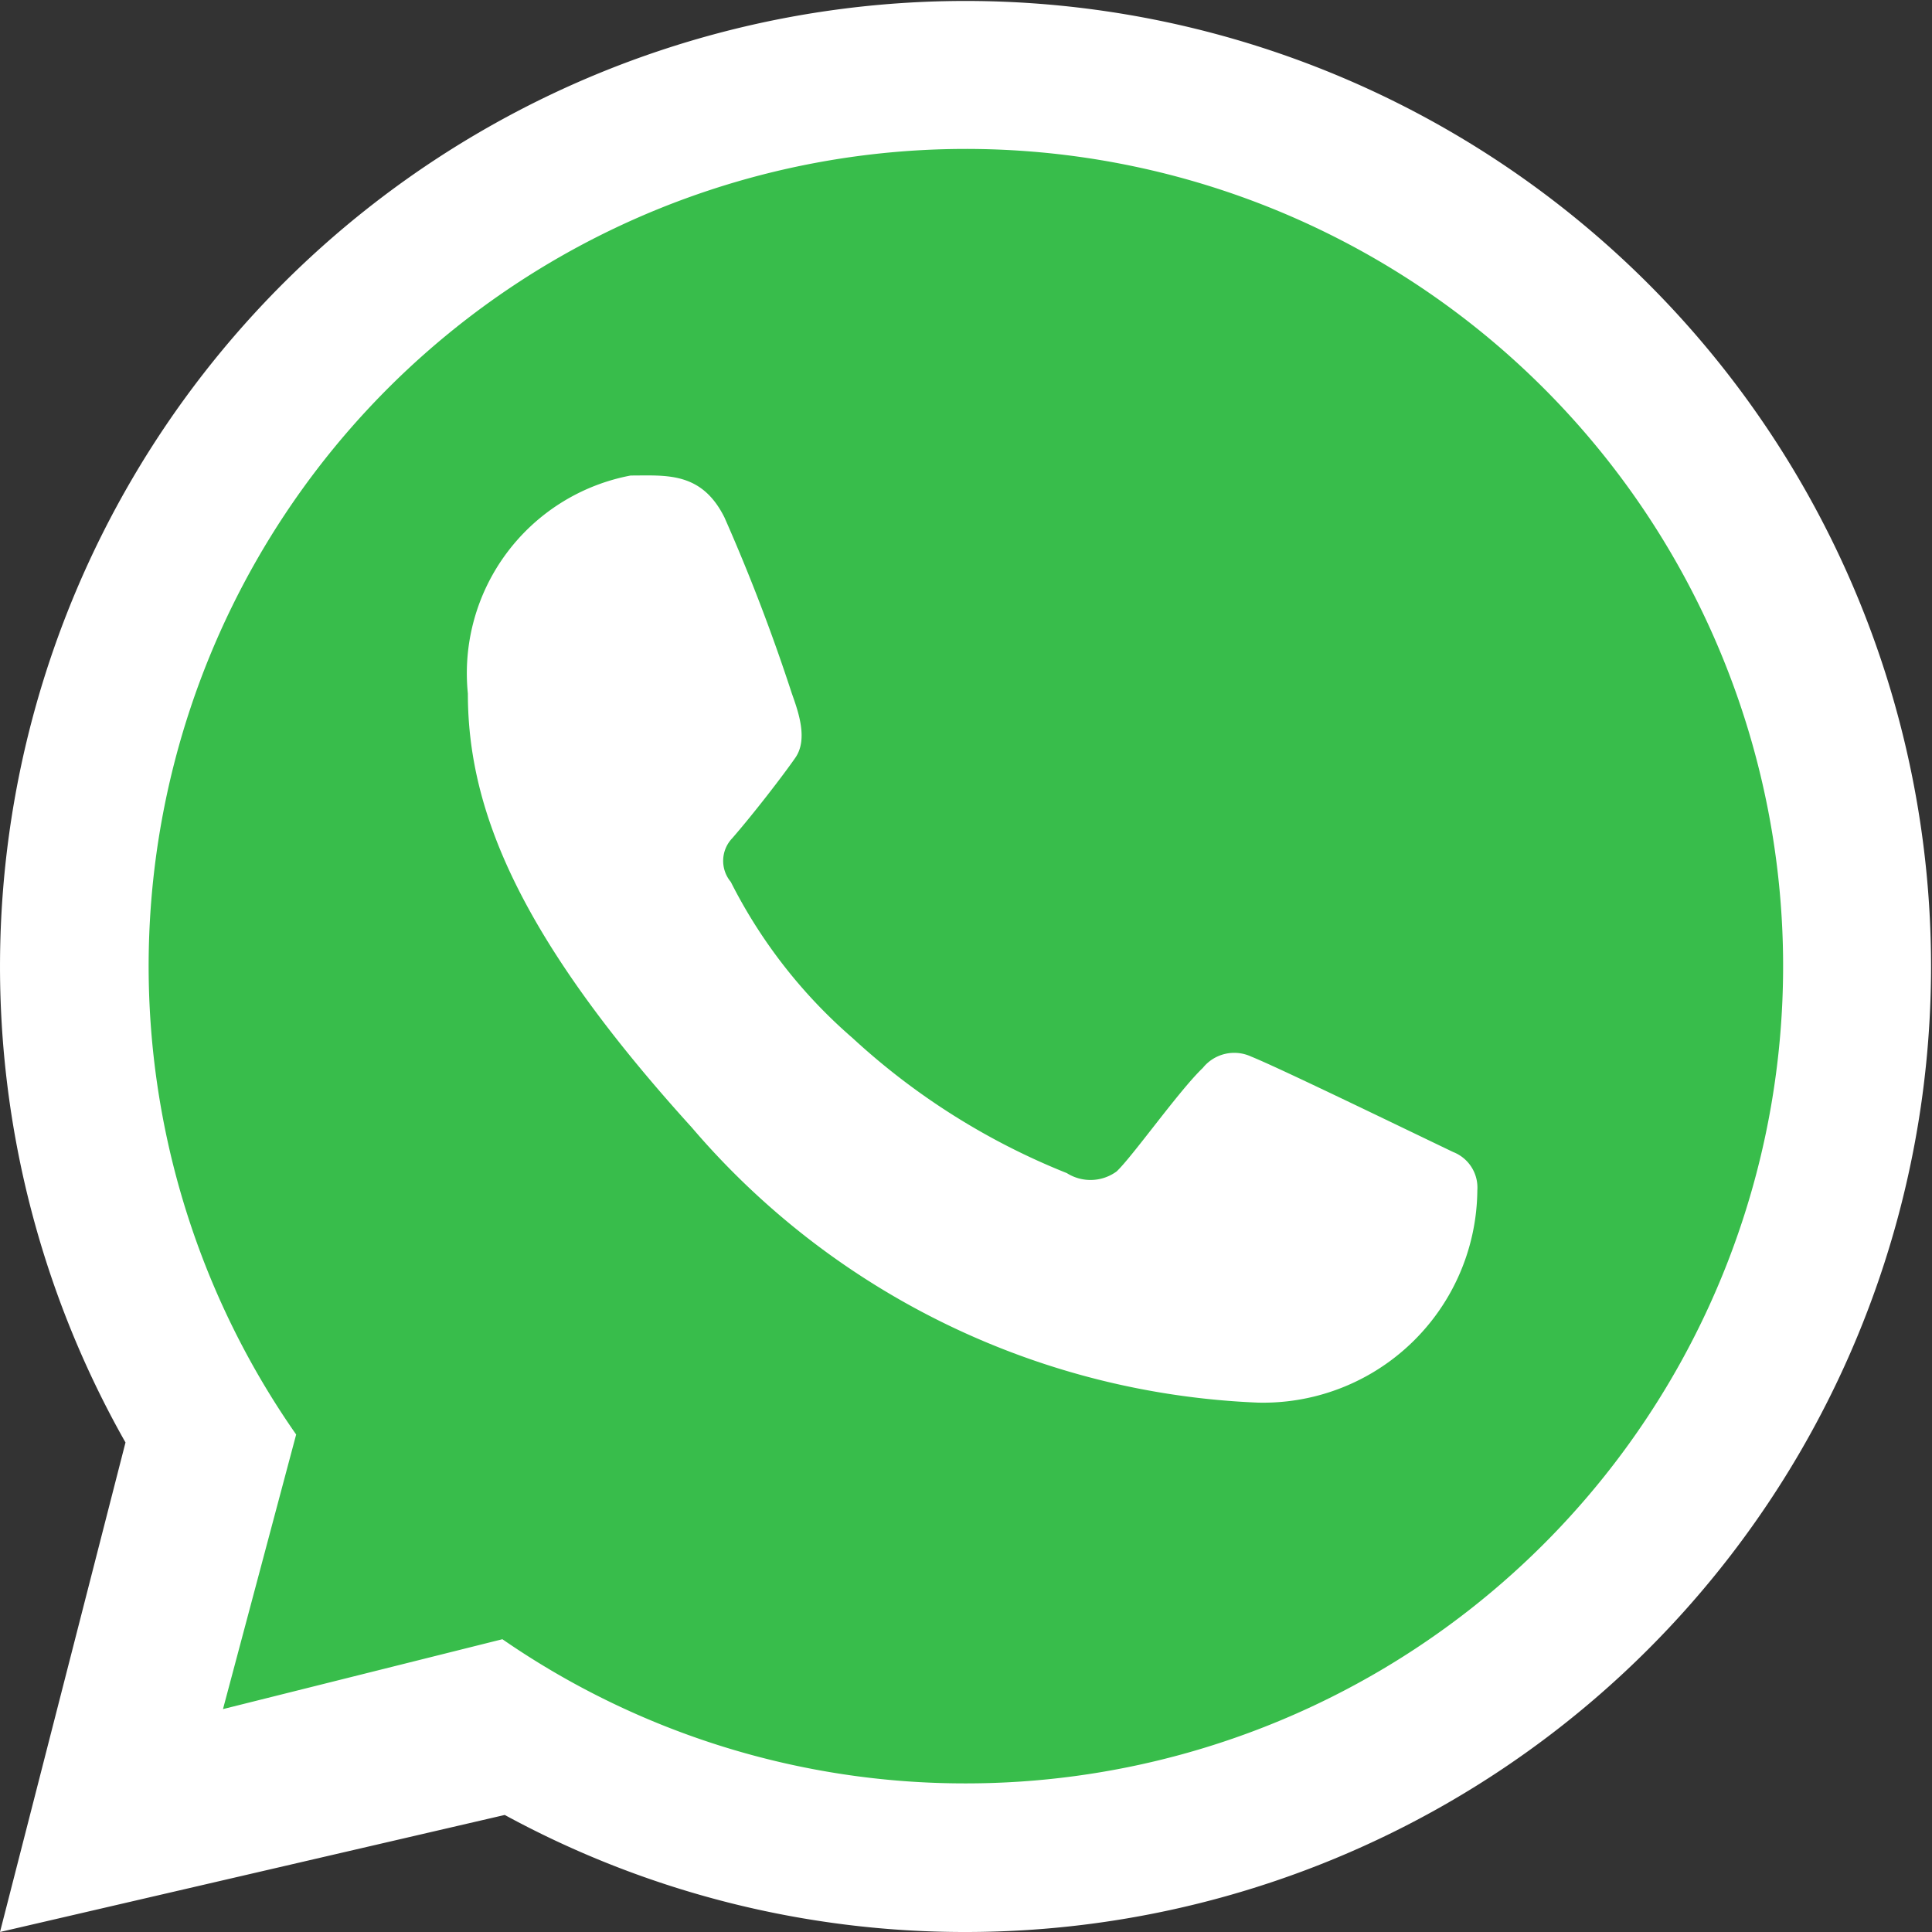
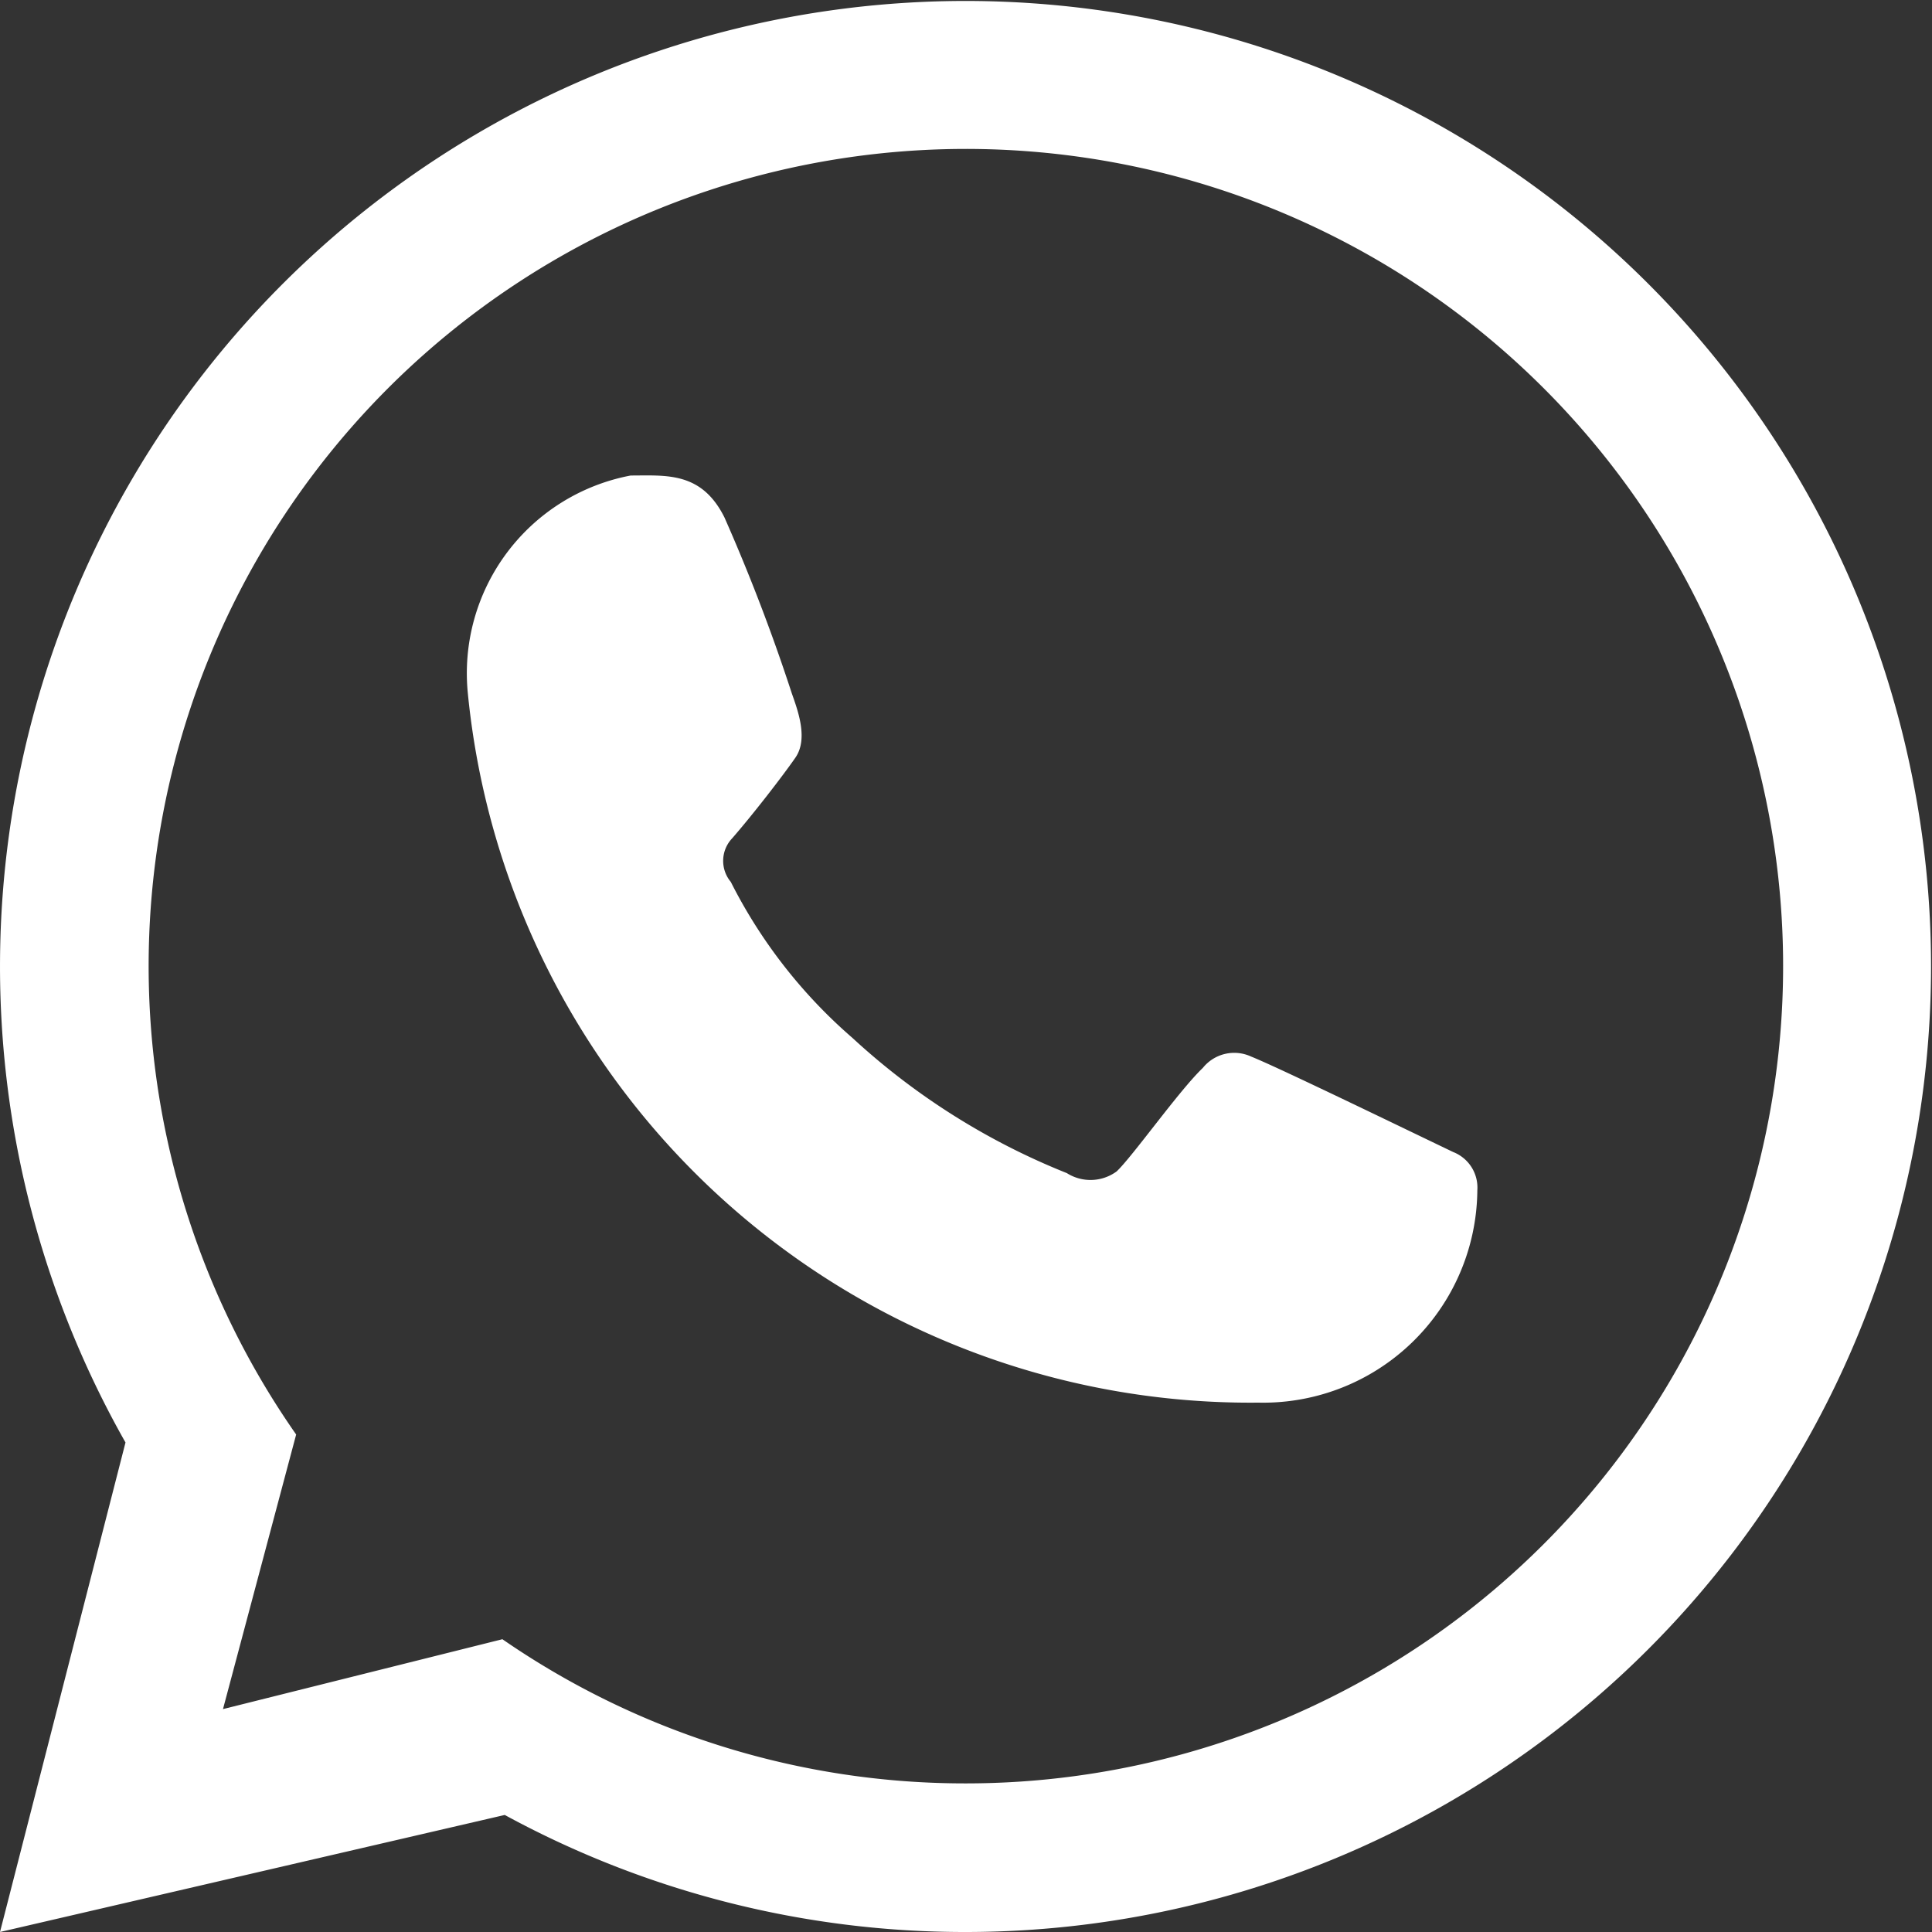
<svg xmlns="http://www.w3.org/2000/svg" width="24" height="24" viewBox="0 0 24 24">
  <rect x="0" y="0" width="24" height="24" fill="#333333" stroke="none" />
  <g id="whatsapp-svgrepo-com" transform="translate(-2 -2)">
-     <path id="Path_3954" data-name="Path 3954" d="M24.571,14.286A10.287,10.287,0,0,1,8.451,22.757l-3.516.879.921-3.455a10.286,10.286,0,1,1,18.715-5.9Z" transform="translate(-0.286 -0.286)" fill="#38bd4b" />
    <path id="Path_3955" data-name="Path 3955" d="M14,26A11.994,11.994,0,1,0,3.559,19.919L2,26l6.27-1.454A11.947,11.947,0,0,0,14,26Zm0-1.846A10.152,10.152,0,1,0,5.679,19.82l-.909,3.411,3.471-.868A10.107,10.107,0,0,0,14,24.154Z" fill="#fff" fill-rule="evenodd" />
-     <path id="Path_3956" data-name="Path 3956" d="M11.969,9.413c-.285-.573-.723-.522-1.165-.522A2.5,2.5,0,0,0,8.781,11.6c0,1.444.636,3.024,2.78,5.388A9.768,9.768,0,0,0,18.6,20.408a2.661,2.661,0,0,0,2.721-2.638.474.474,0,0,0-.3-.475c-.769-.369-2.187-1.057-2.51-1.186a.5.5,0,0,0-.6.141c-.293.279-.873,1.1-1.071,1.286a.549.549,0,0,1-.618.021,8.658,8.658,0,0,1-2.663-1.679,6.341,6.341,0,0,1-1.512-1.939.407.407,0,0,1,.018-.542c.261-.3.622-.767.784-1s.033-.582-.044-.8A23.257,23.257,0,0,0,11.969,9.413Z" transform="translate(-0.969 -0.984)" fill="#fff" />
+     <path id="Path_3956" data-name="Path 3956" d="M11.969,9.413c-.285-.573-.723-.522-1.165-.522A2.5,2.5,0,0,0,8.781,11.6A9.768,9.768,0,0,0,18.6,20.408a2.661,2.661,0,0,0,2.721-2.638.474.474,0,0,0-.3-.475c-.769-.369-2.187-1.057-2.51-1.186a.5.5,0,0,0-.6.141c-.293.279-.873,1.1-1.071,1.286a.549.549,0,0,1-.618.021,8.658,8.658,0,0,1-2.663-1.679,6.341,6.341,0,0,1-1.512-1.939.407.407,0,0,1,.018-.542c.261-.3.622-.767.784-1s.033-.582-.044-.8A23.257,23.257,0,0,0,11.969,9.413Z" transform="translate(-0.969 -0.984)" fill="#fff" />
  </g>
</svg>